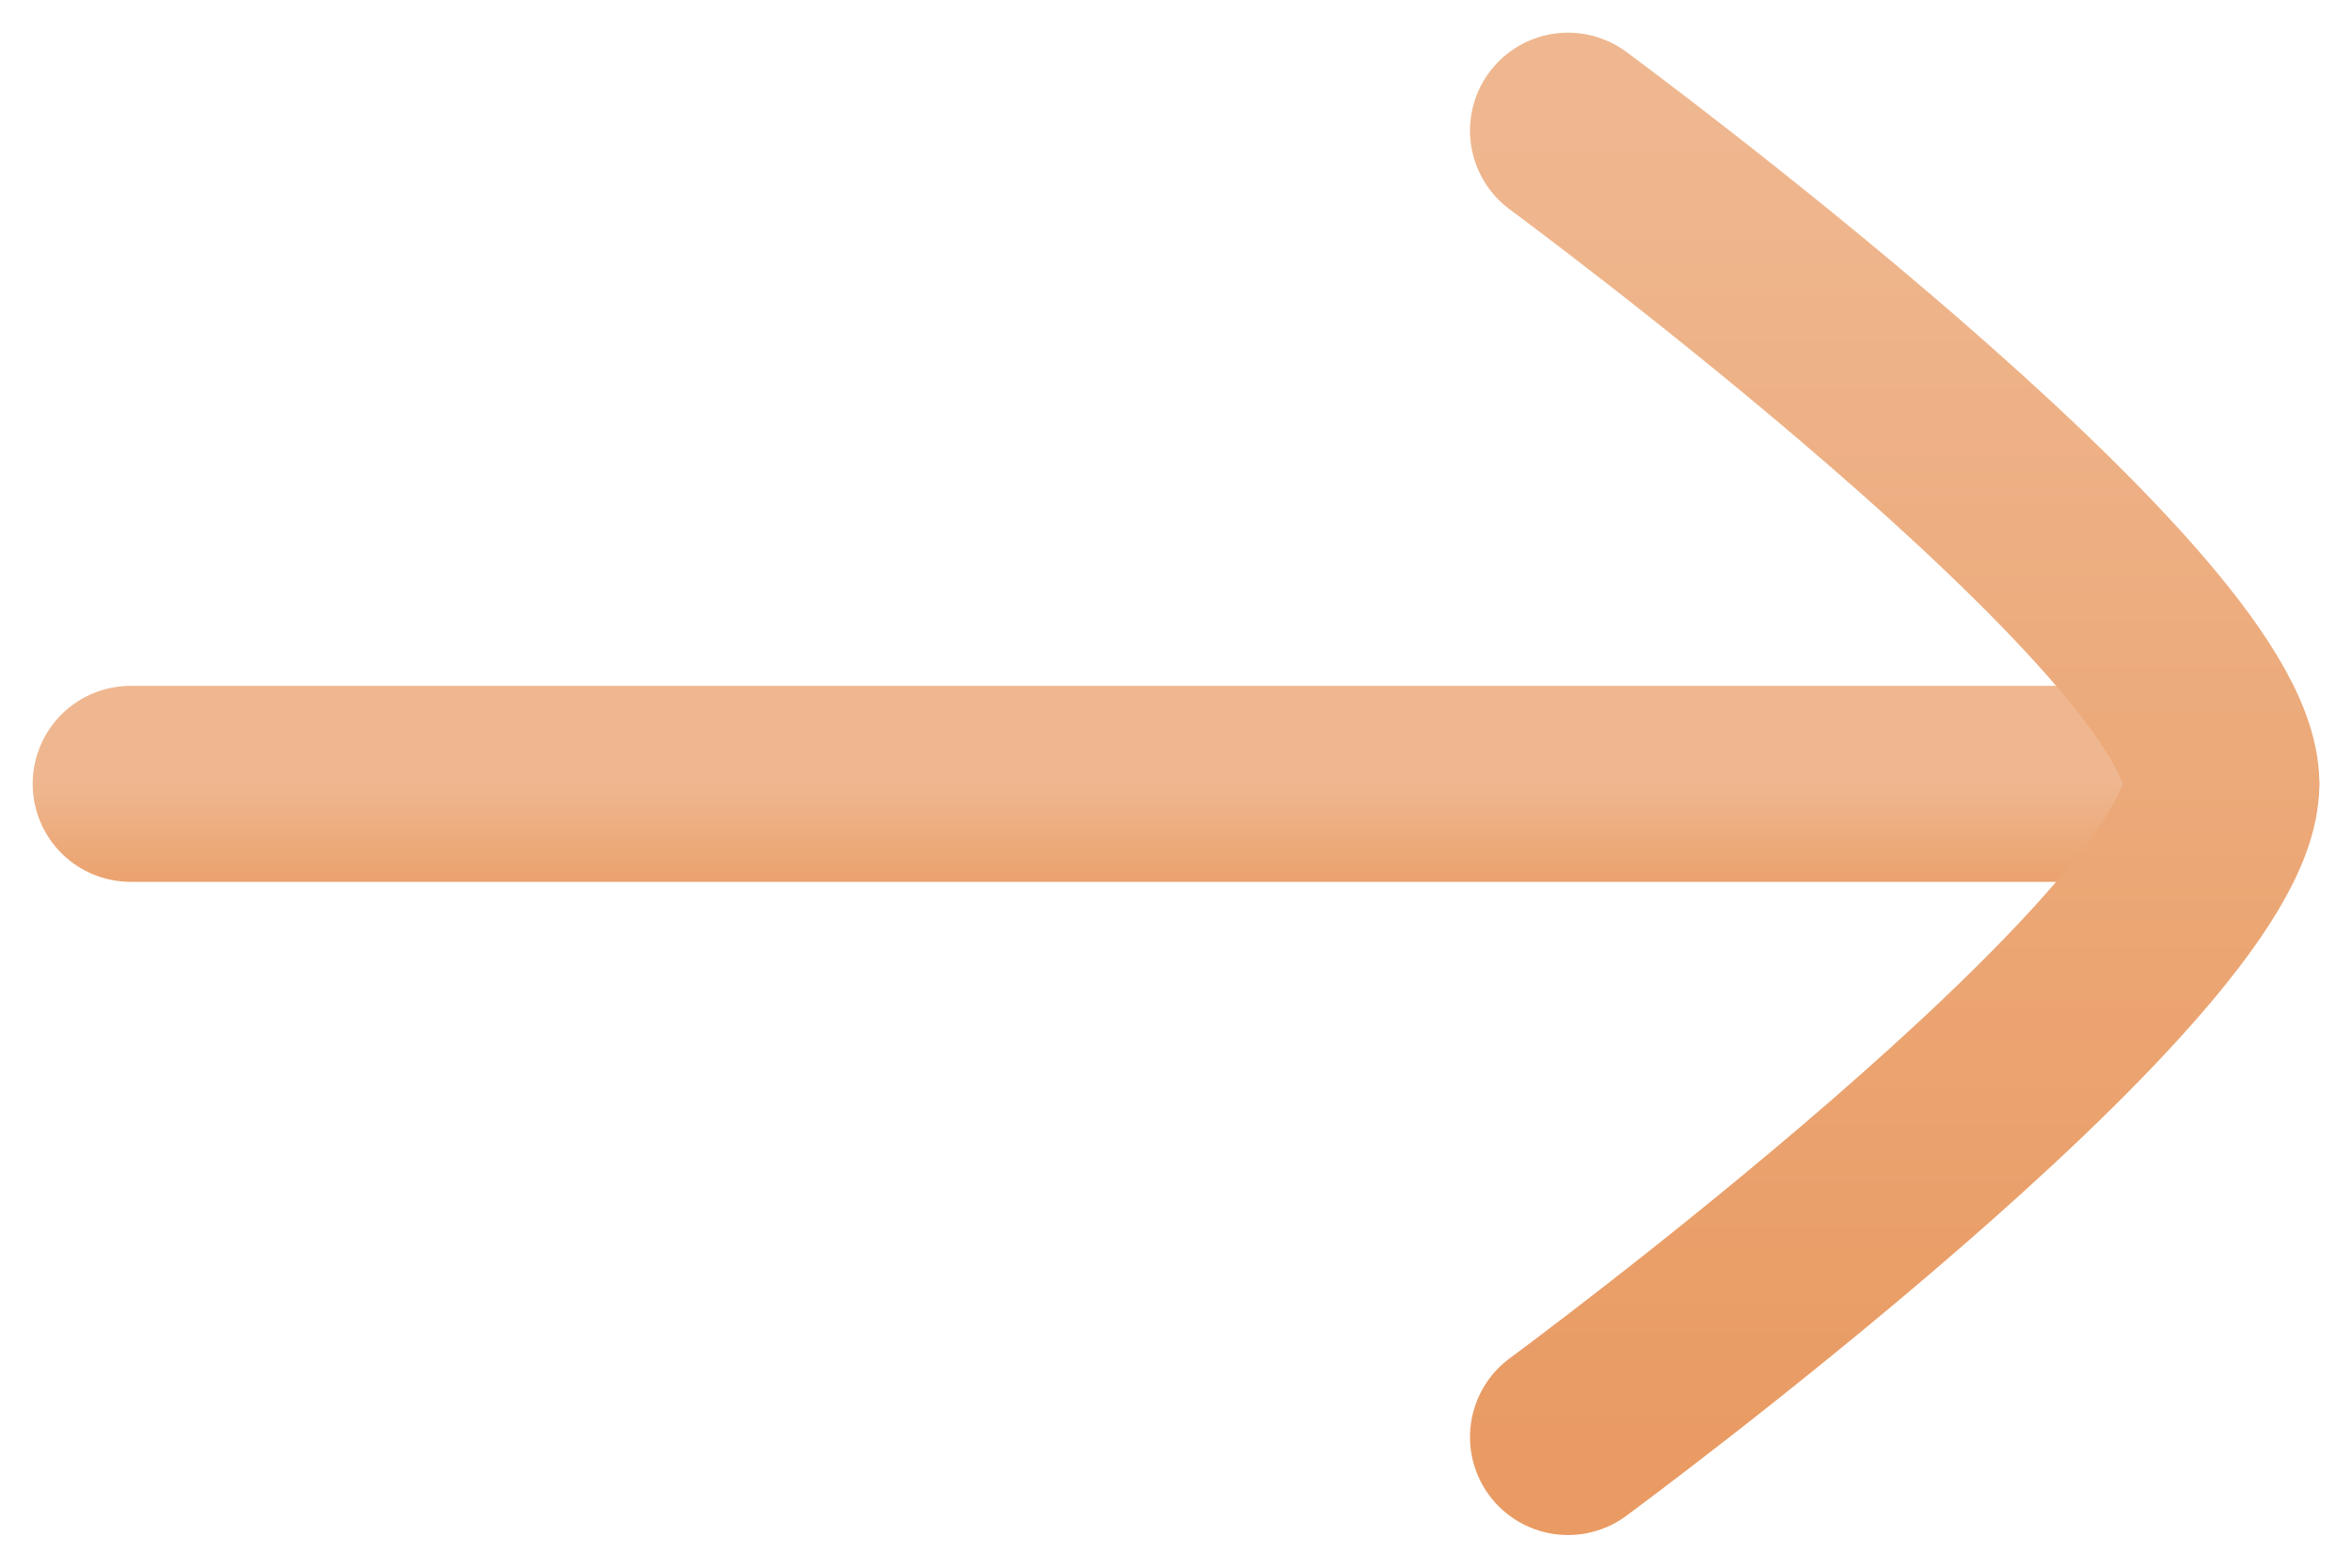
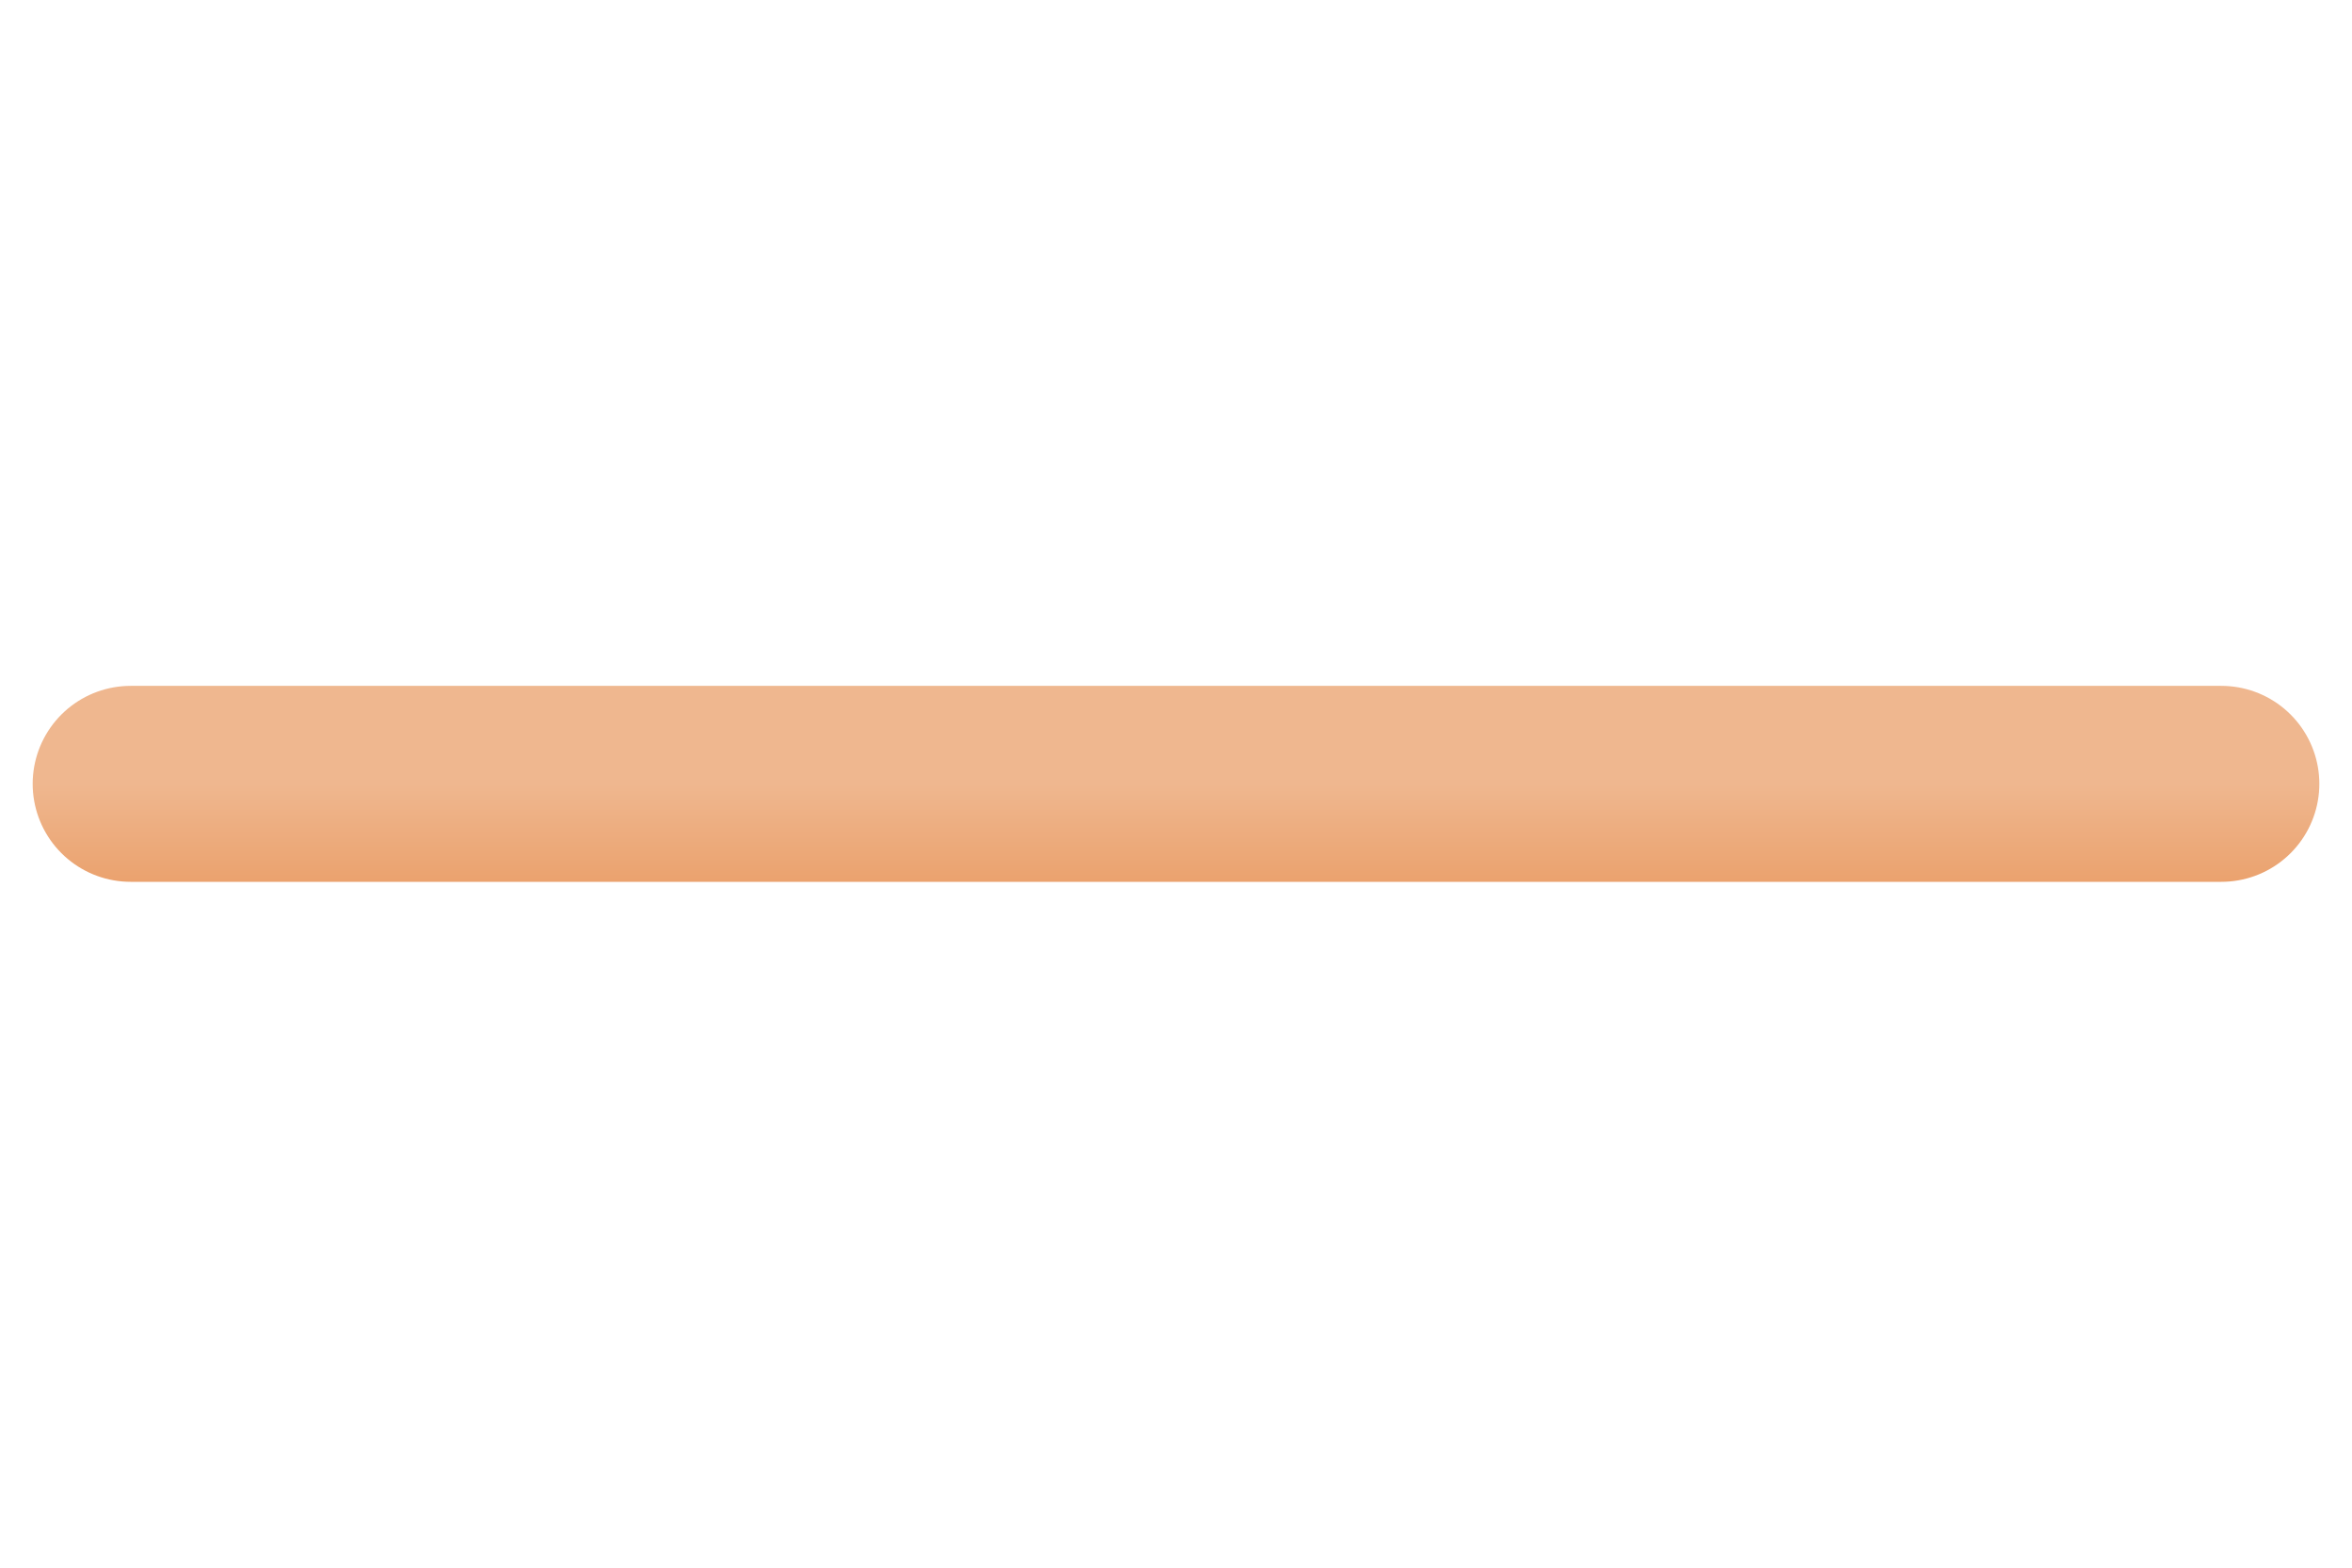
<svg xmlns="http://www.w3.org/2000/svg" width="18" height="12" viewBox="0 0 18 12" fill="none" class="transition-all rotate-180">
  <path d="M17 6L1 6" stroke="url(#paint0_linear_293_13371)" stroke-width="1.5" stroke-linecap="round" stroke-linejoin="round" />
-   <path d="M12 11C12 11 17 7.318 17 6C17 4.682 12 1 12 1" stroke="url(#paint1_linear_293_13371)" stroke-width="1.5" stroke-linecap="round" stroke-linejoin="round" />
  <defs>
    <linearGradient id="paint0_linear_293_13371" x1="9.001" y1="6" x2="9.001" y2="7" gradientUnits="userSpaceOnUse">
      <stop stop-color="#EFB78F" />
      <stop offset="1" stop-color="#E99B63" />
    </linearGradient>
    <linearGradient id="paint1_linear_293_13371" x1="14.5" y1="1" x2="14.5" y2="11.001" gradientUnits="userSpaceOnUse">
      <stop stop-color="#EFB78F" />
      <stop offset="1" stop-color="#E99B63" />
    </linearGradient>
  </defs>
</svg>